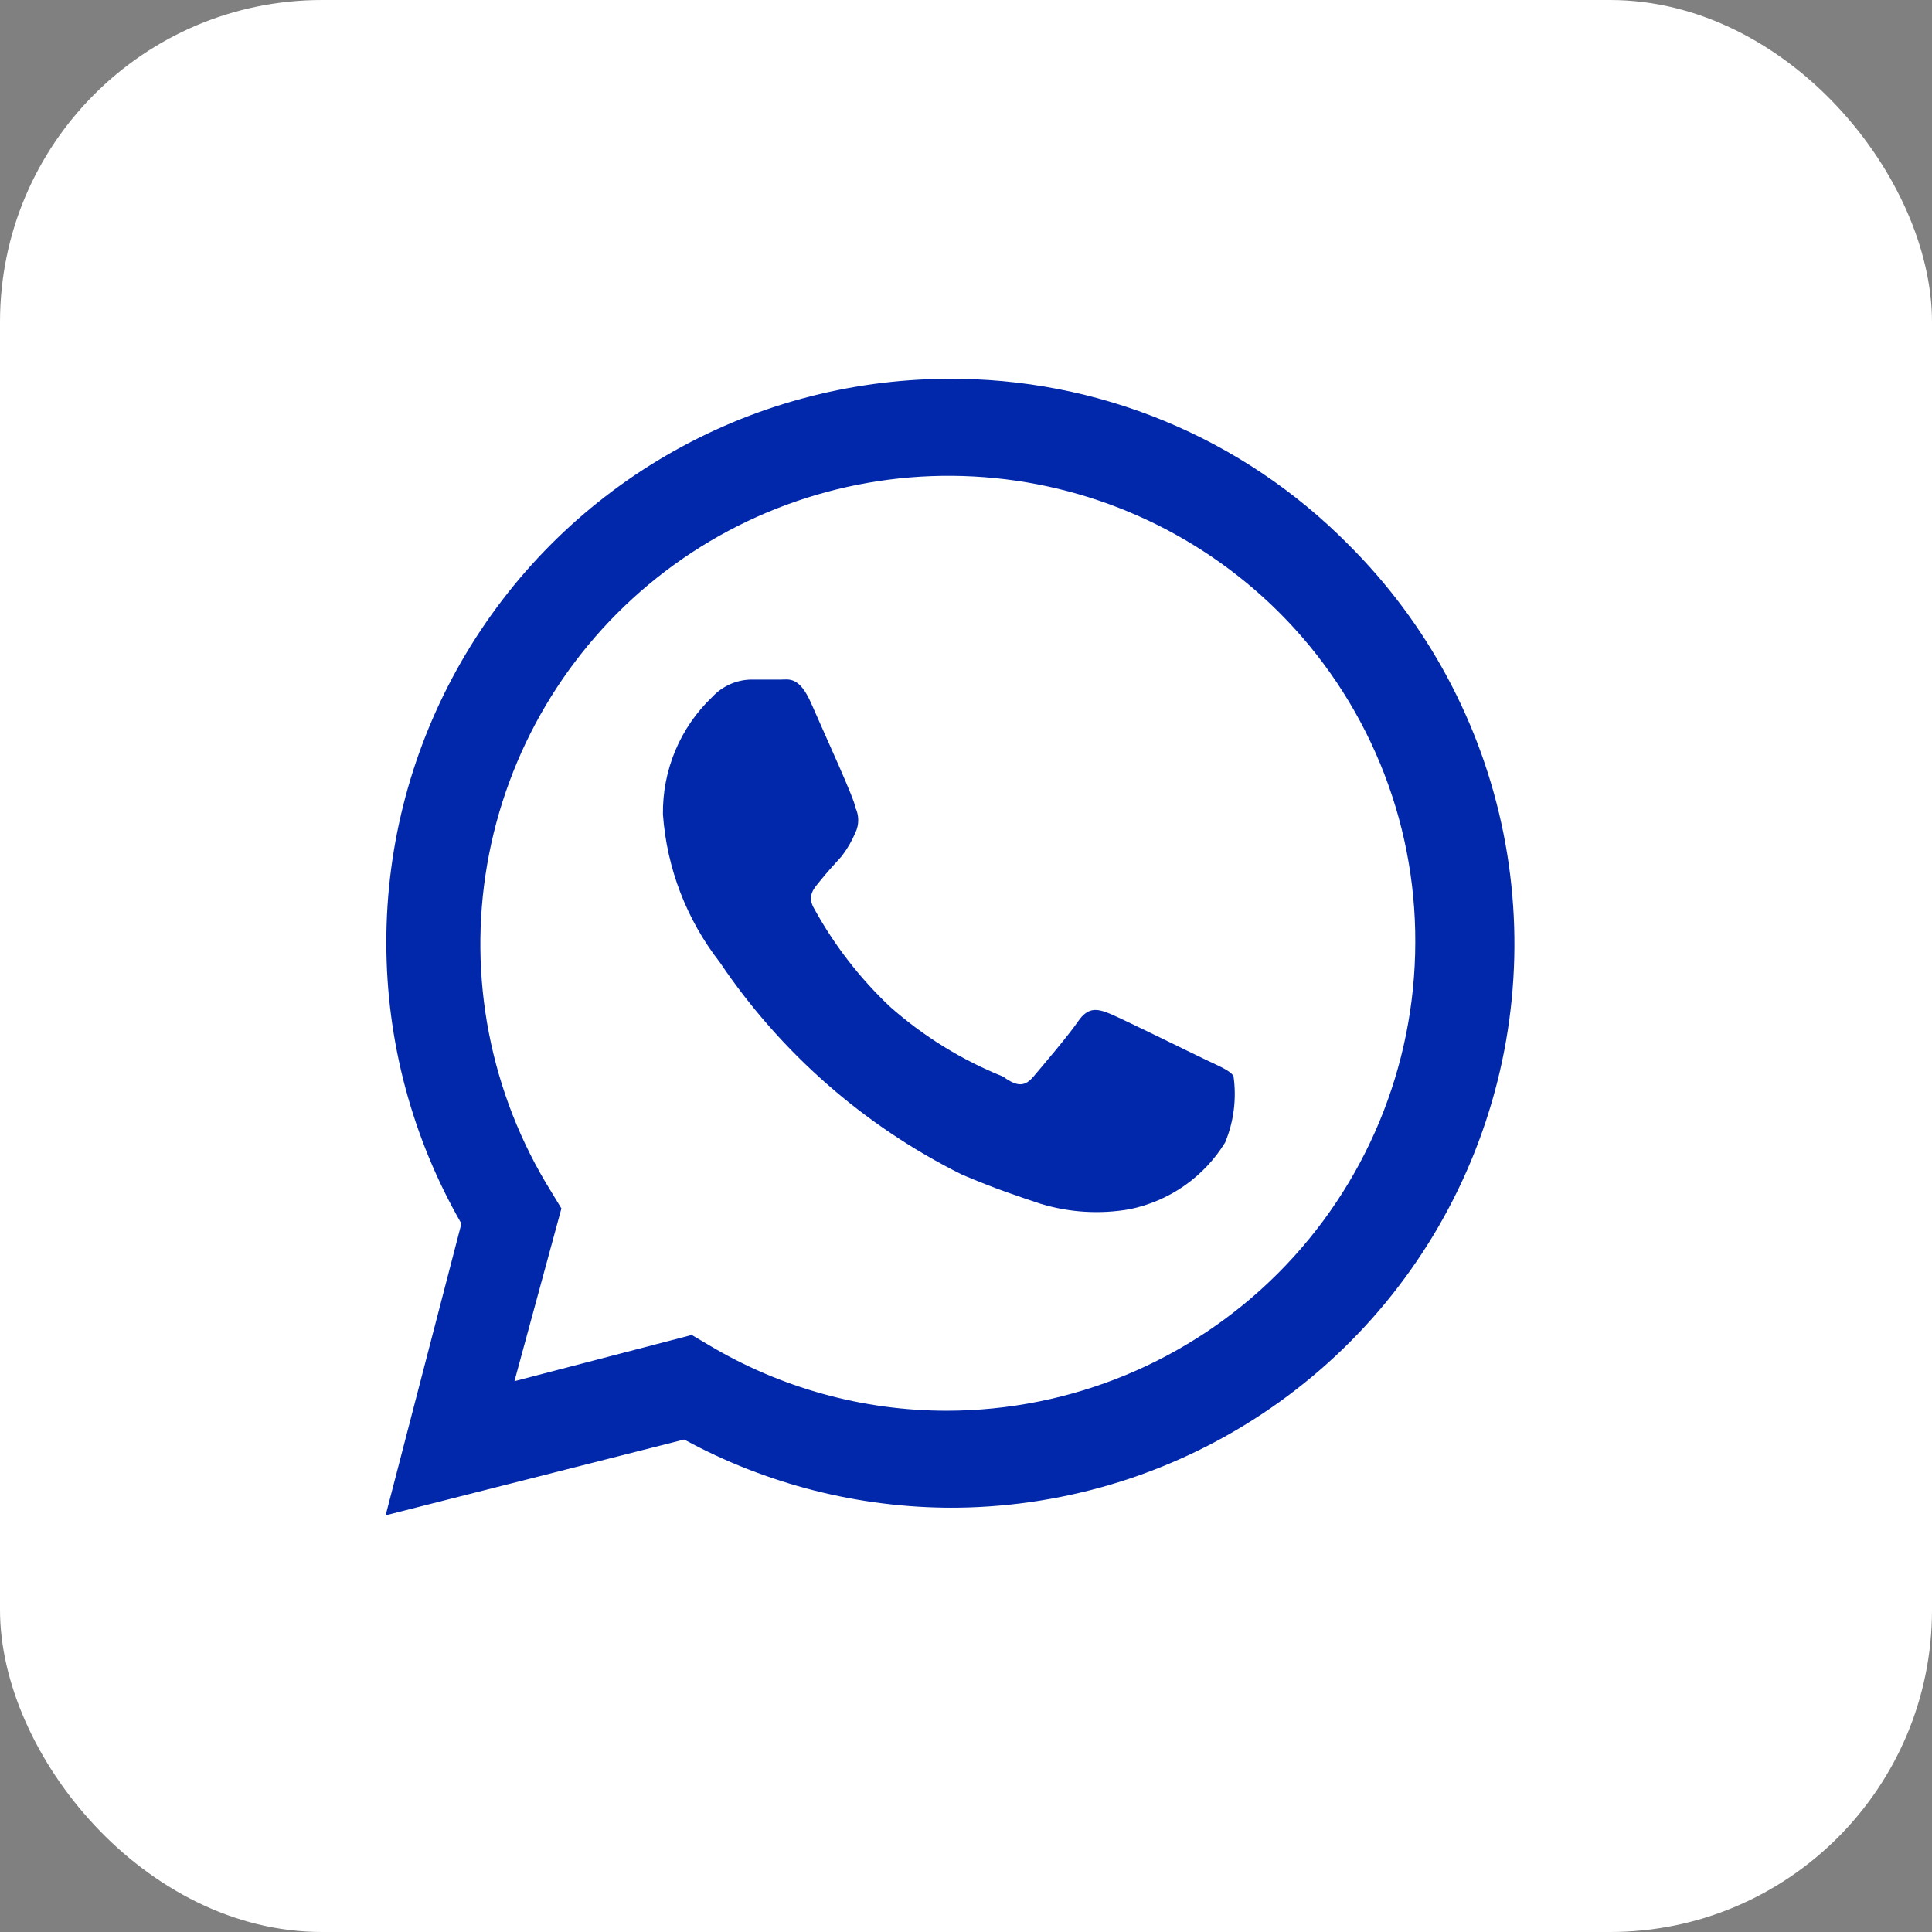
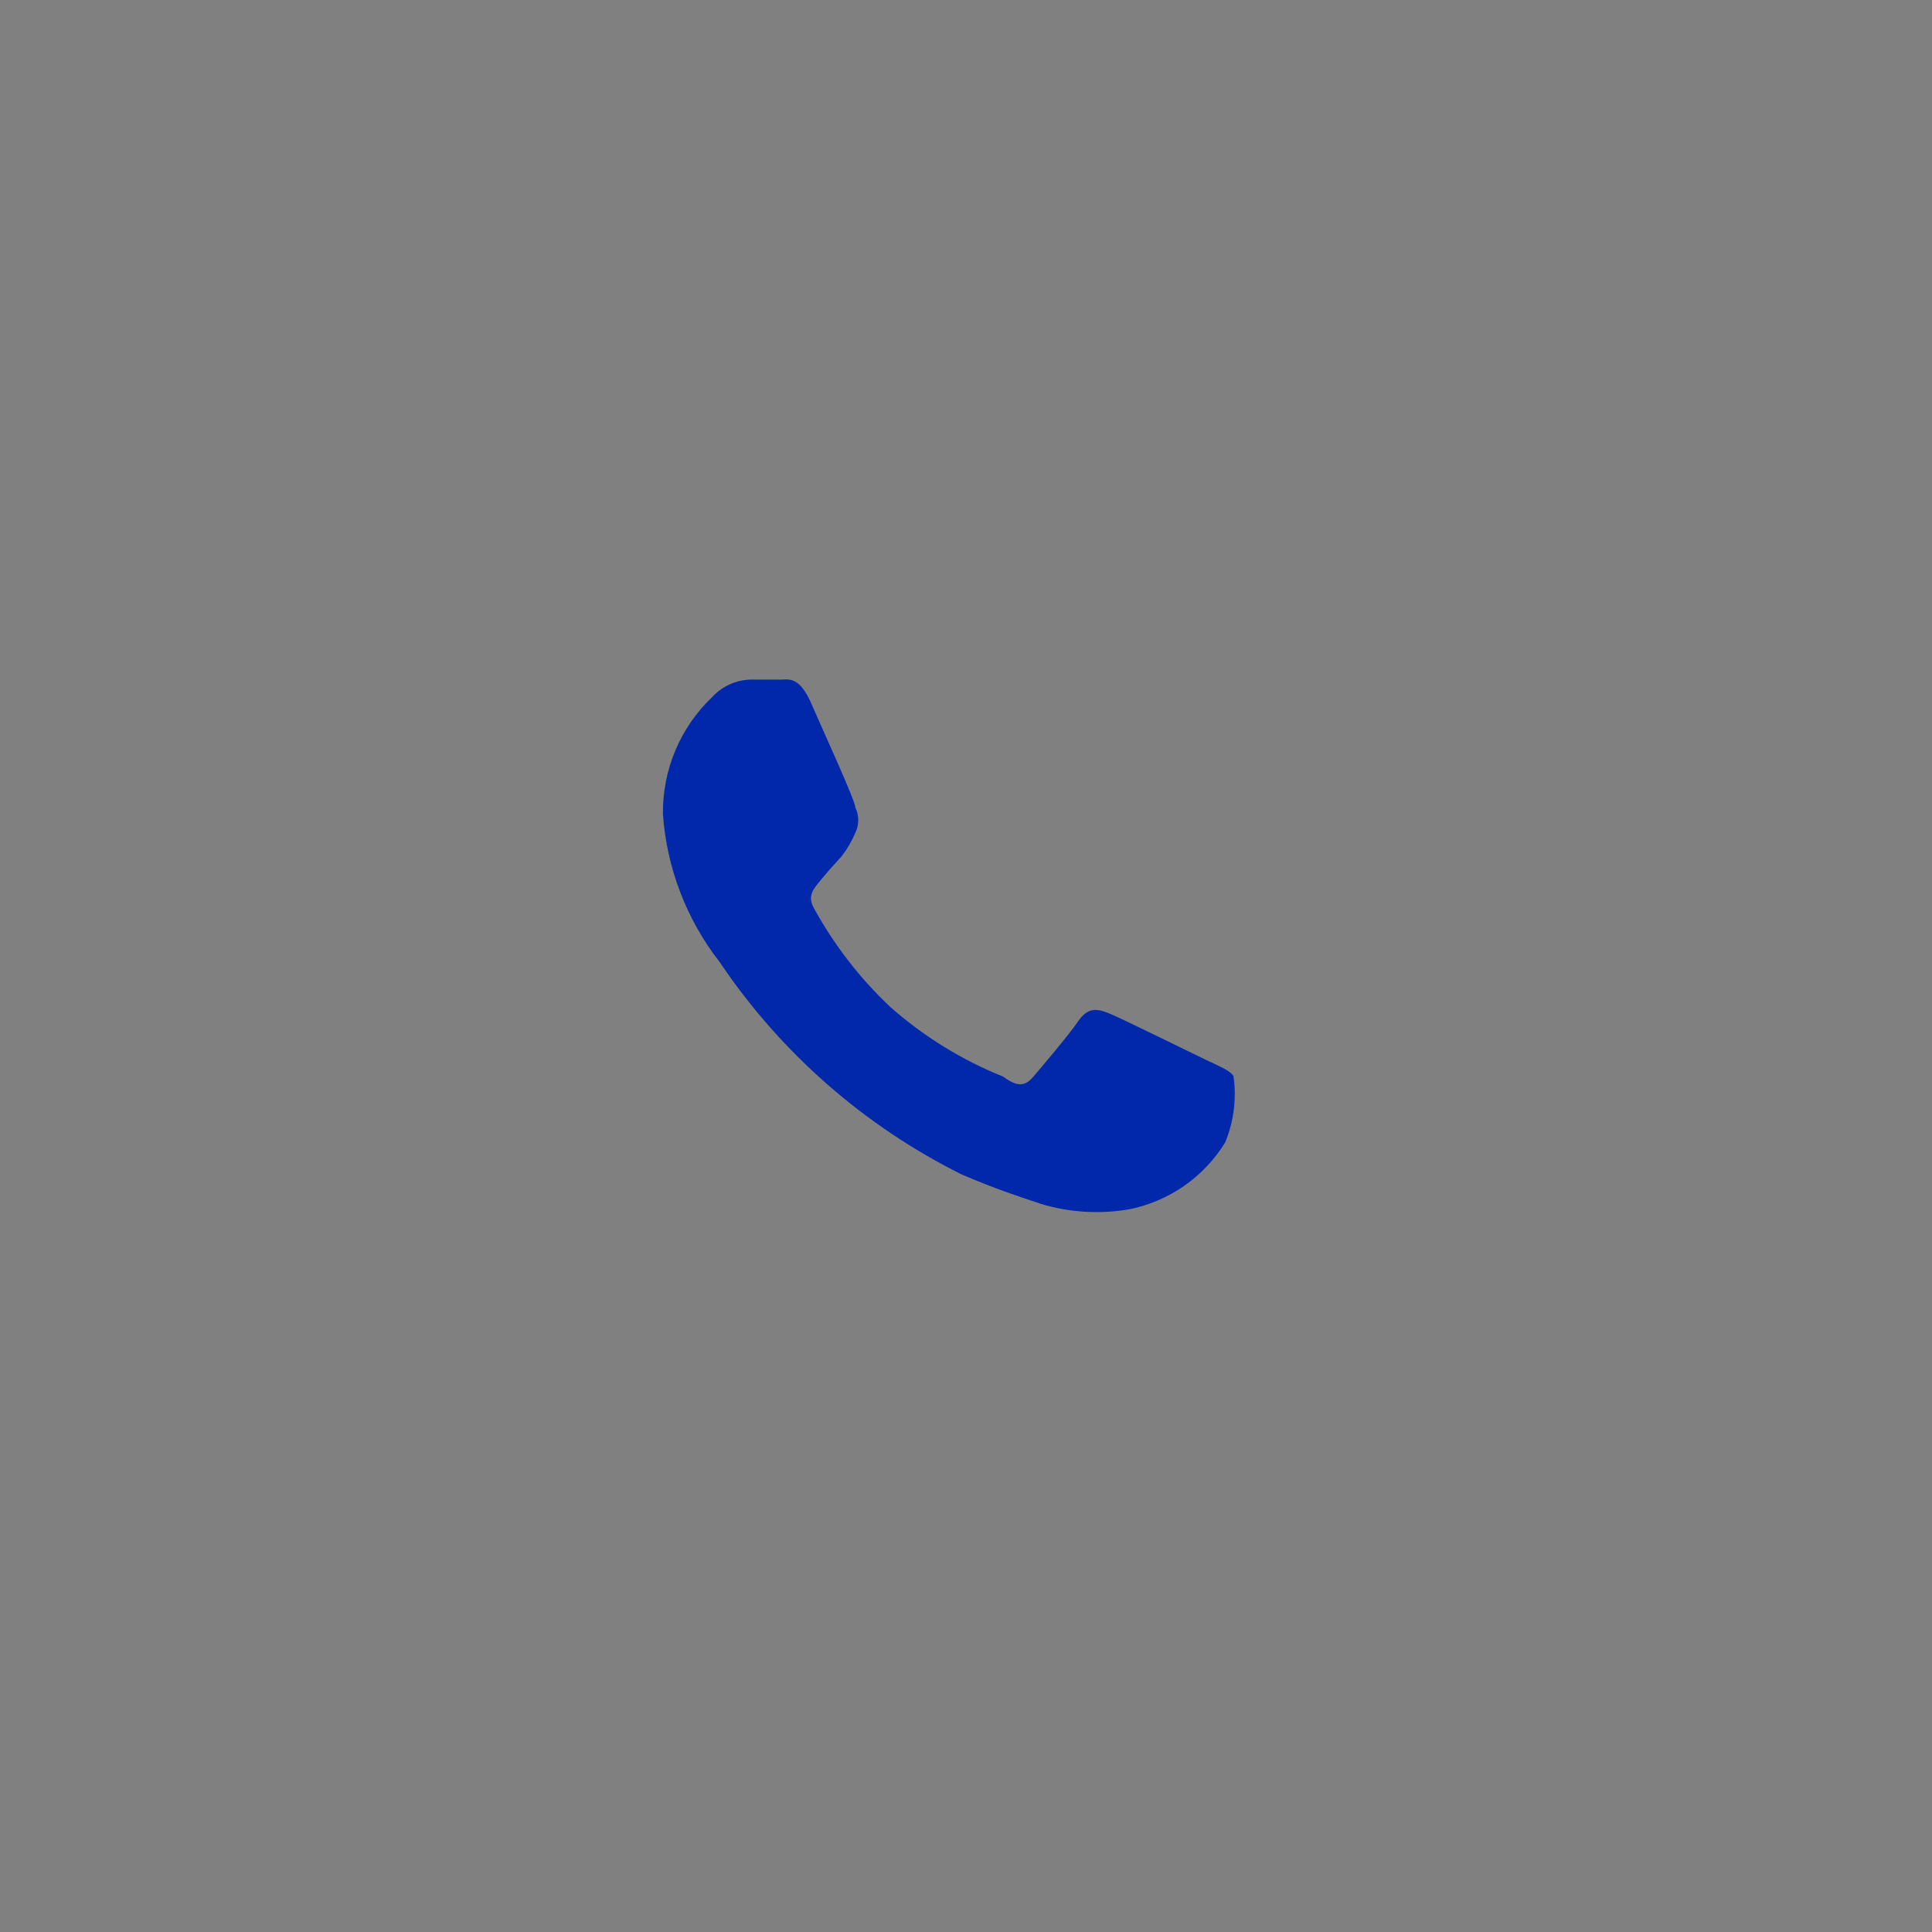
<svg xmlns="http://www.w3.org/2000/svg" width="51" height="51" viewBox="0 0 51 51" fill="none">
  <rect x="0" y="0" width="51" height="51" fill="#808080" stroke="none" />
-   <rect width="51" height="51" rx="8.5" fill="white" />
  <path d="M31.84 27.98C31.46 27.8 29.64 26.9 29.3 26.76C28.96 26.62 28.72 26.58 28.46 26.96C28.2 27.34 27.5 28.16 27.28 28.42C27.06 28.68 26.86 28.7 26.48 28.42C25.389 27.982 24.381 27.359 23.5 26.58C22.703 25.829 22.028 24.959 21.5 24C21.28 23.64 21.5 23.44 21.66 23.24C21.82 23.04 22.02 22.82 22.22 22.6C22.366 22.409 22.487 22.201 22.58 21.98C22.63 21.877 22.655 21.764 22.655 21.65C22.655 21.535 22.63 21.422 22.58 21.32C22.58 21.14 21.74 19.32 21.42 18.58C21.1 17.84 20.82 17.94 20.6 17.94H19.8C19.419 17.954 19.059 18.12 18.8 18.4C18.381 18.799 18.05 19.28 17.826 19.814C17.603 20.347 17.492 20.921 17.5 21.5C17.602 22.919 18.124 24.277 19 25.4C20.607 27.787 22.805 29.716 25.38 31C26.26 31.38 26.94 31.6 27.48 31.78C28.238 32.009 29.04 32.057 29.82 31.92C30.338 31.814 30.829 31.604 31.263 31.301C31.696 30.998 32.063 30.61 32.34 30.16C32.571 29.604 32.647 28.995 32.56 28.4C32.46 28.26 32.22 28.16 31.84 27.98Z" fill="#0127AB" />
-   <path d="M35.58 14.36C34.197 12.964 32.548 11.859 30.731 11.11C28.914 10.361 26.965 9.984 25 10C22.397 10.014 19.842 10.71 17.592 12.02C15.342 13.329 13.475 15.207 12.178 17.464C10.88 19.721 10.197 22.279 10.198 24.882C10.198 27.486 10.882 30.043 12.18 32.3L10.18 40L18.06 38C20.238 39.185 22.68 39.804 25.16 39.8H25C27.956 39.819 30.851 38.958 33.315 37.325C35.779 35.693 37.701 33.364 38.836 30.634C39.971 27.905 40.268 24.899 39.688 22.001C39.108 19.102 37.678 16.442 35.58 14.36ZM25 37.24C22.781 37.242 20.604 36.64 18.7 35.5L18.26 35.24L13.58 36.46L14.82 31.9L14.54 31.44C12.943 28.868 12.345 25.799 12.861 22.815C13.377 19.831 14.97 17.141 17.338 15.254C19.706 13.367 22.684 12.415 25.707 12.578C28.731 12.741 31.589 14.009 33.74 16.14C34.893 17.284 35.807 18.646 36.428 20.146C37.05 21.647 37.367 23.256 37.36 24.88C37.355 28.157 36.051 31.297 33.734 33.614C31.417 35.931 28.276 37.235 25 37.24Z" fill="#0127AB" />
</svg>